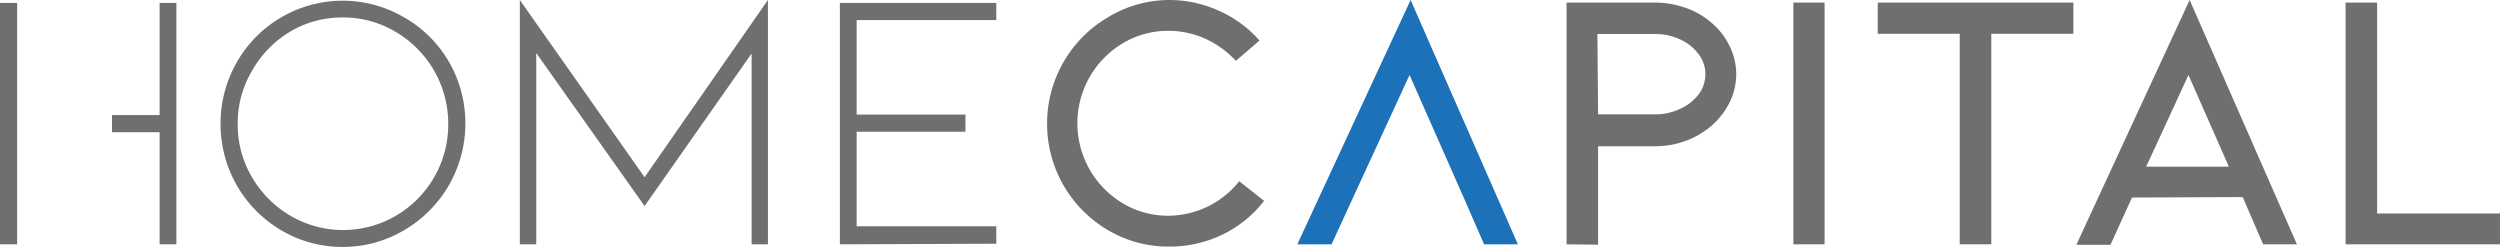
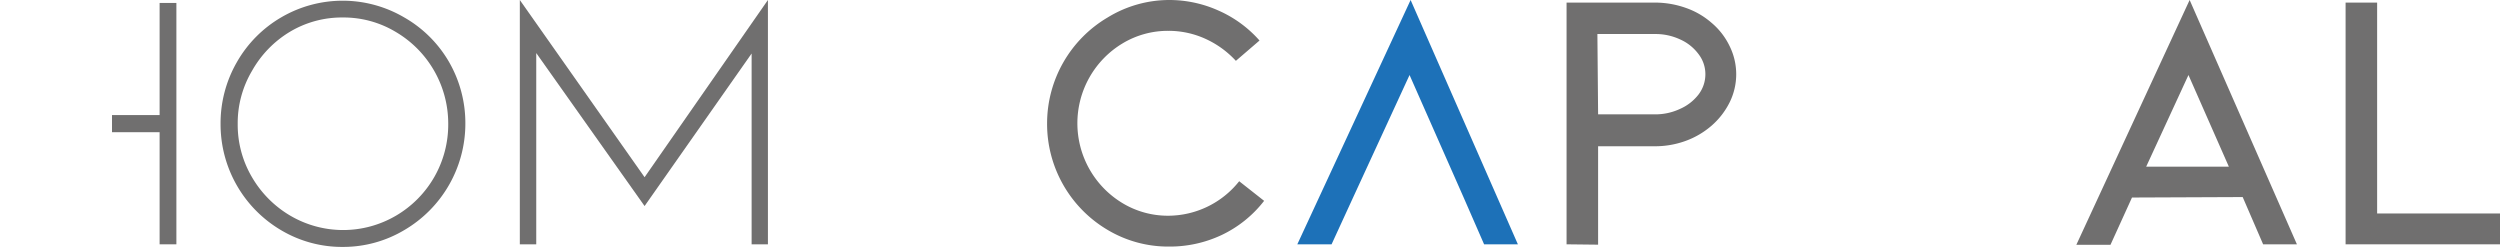
<svg xmlns="http://www.w3.org/2000/svg" viewBox="0 0 211.61 20.9">
  <defs>
    <style>.cls-1{fill:#706f6f;}.cls-2{fill:#1d71b8;}</style>
  </defs>
  <title>logo</title>
  <g id="Capa_2" data-name="Capa 2">
    <g id="Capa_1-2" data-name="Capa 1">
      <path class="cls-1" d="M29,20.9a10.09,10.09,0,0,1-5.18-1.4,10.4,10.4,0,0,1-5.15-9,10.36,10.36,0,0,1,1.38-5.24,10.26,10.26,0,0,1,3.77-3.8,10.3,10.3,0,0,1,10.37,0A10.26,10.26,0,0,1,38,5.23a10.37,10.37,0,0,1,1.39,5.24,10.44,10.44,0,0,1-5.16,9A10.1,10.1,0,0,1,29,20.9ZM29,1.48a8.56,8.56,0,0,0-4.46,1.21A9,9,0,0,0,21.33,6a8.69,8.69,0,0,0-1.21,4.51A8.74,8.74,0,0,0,21.33,15a9.07,9.07,0,0,0,3.25,3.26,8.84,8.84,0,0,0,8.93,0,8.93,8.93,0,0,0,4.43-7.77,9,9,0,0,0-4.43-7.78A8.57,8.57,0,0,0,29,1.48Z" />
      <path class="cls-1" d="M63.62,20.68V4.53L54.56,17.44,45.39,4.49V20.68H44V0L54.56,15,65,0V20.68Z" />
-       <path class="cls-1" d="M71.09,20.68V.25H84.33V1.7H72.51v8h9.21v1.45H72.51v8H84.33v1.48Z" />
      <path class="cls-1" d="M98.94,20.87a10,10,0,0,1-5.17-1.4,10.42,10.42,0,0,1-5.14-9,10.42,10.42,0,0,1,5.14-9A10,10,0,0,1,98.94,0a10.18,10.18,0,0,1,4.21.9,10,10,0,0,1,3.46,2.53l-2,1.72a8,8,0,0,0-2.59-1.87,7.53,7.53,0,0,0-3.13-.67,7.43,7.43,0,0,0-3.85,1.05,7.89,7.89,0,0,0,0,13.55,7.43,7.43,0,0,0,3.85,1.05,7.7,7.7,0,0,0,6-2.92L107,17a9.93,9.93,0,0,1-3.59,2.89A10.28,10.28,0,0,1,98.94,20.87Z" />
      <polygon class="cls-2" points="119.4 0 109.81 20.68 112.71 20.68 114.53 16.72 119.31 6.35 123.89 16.72 125.62 20.68 128.48 20.68 119.4 0" />
      <path class="cls-1" d="M132.6,20.68V.22h7.48a7.79,7.79,0,0,1,2.59.44,6.61,6.61,0,0,1,2.19,1.26,5.93,5.93,0,0,1,1.55,2,5.36,5.36,0,0,1,0,4.73,6.39,6.39,0,0,1-1.55,2,7,7,0,0,1-2.19,1.28,7.55,7.55,0,0,1-2.59.45h-4.81v8.33Zm2.67-11h4.81a4.93,4.93,0,0,0,2.14-.47A4,4,0,0,0,143.77,8a2.82,2.82,0,0,0,.58-1.73,2.77,2.77,0,0,0-.58-1.69,3.9,3.9,0,0,0-1.55-1.24,4.92,4.92,0,0,0-2.14-.46h-4.87Z" />
-       <path class="cls-1" d="M151.8,20.68V.22h2.64V20.68Z" />
-       <path class="cls-1" d="M175.5.22V2.86h-6.95V20.68h-2.67V2.86h-6.94V.22Z" />
      <path class="cls-1" d="M180.46,16.72l-1.82,4h-2.89L185.34,0l9.08,20.68h-2.86l-1.73-4Zm4.78-10.37-3.58,7.76h7Z" />
      <path class="cls-1" d="M198.54,20.68V.22h2.67V18.07h10.4v2.61Z" />
-       <polygon class="cls-1" points="1.45 9.74 1.45 9.74 1.45 0.25 0 0.25 0 9.74 0 20.68 1.45 20.68 1.45 11.19 1.45 11.19 1.45 9.74" />
      <polygon class="cls-1" points="13.51 0.25 13.51 9.74 9.48 9.74 9.48 11.19 13.51 11.19 13.51 20.68 14.93 20.68 14.93 10.43 14.93 0.25 13.51 0.25" />
    </g>
  </g>
</svg>